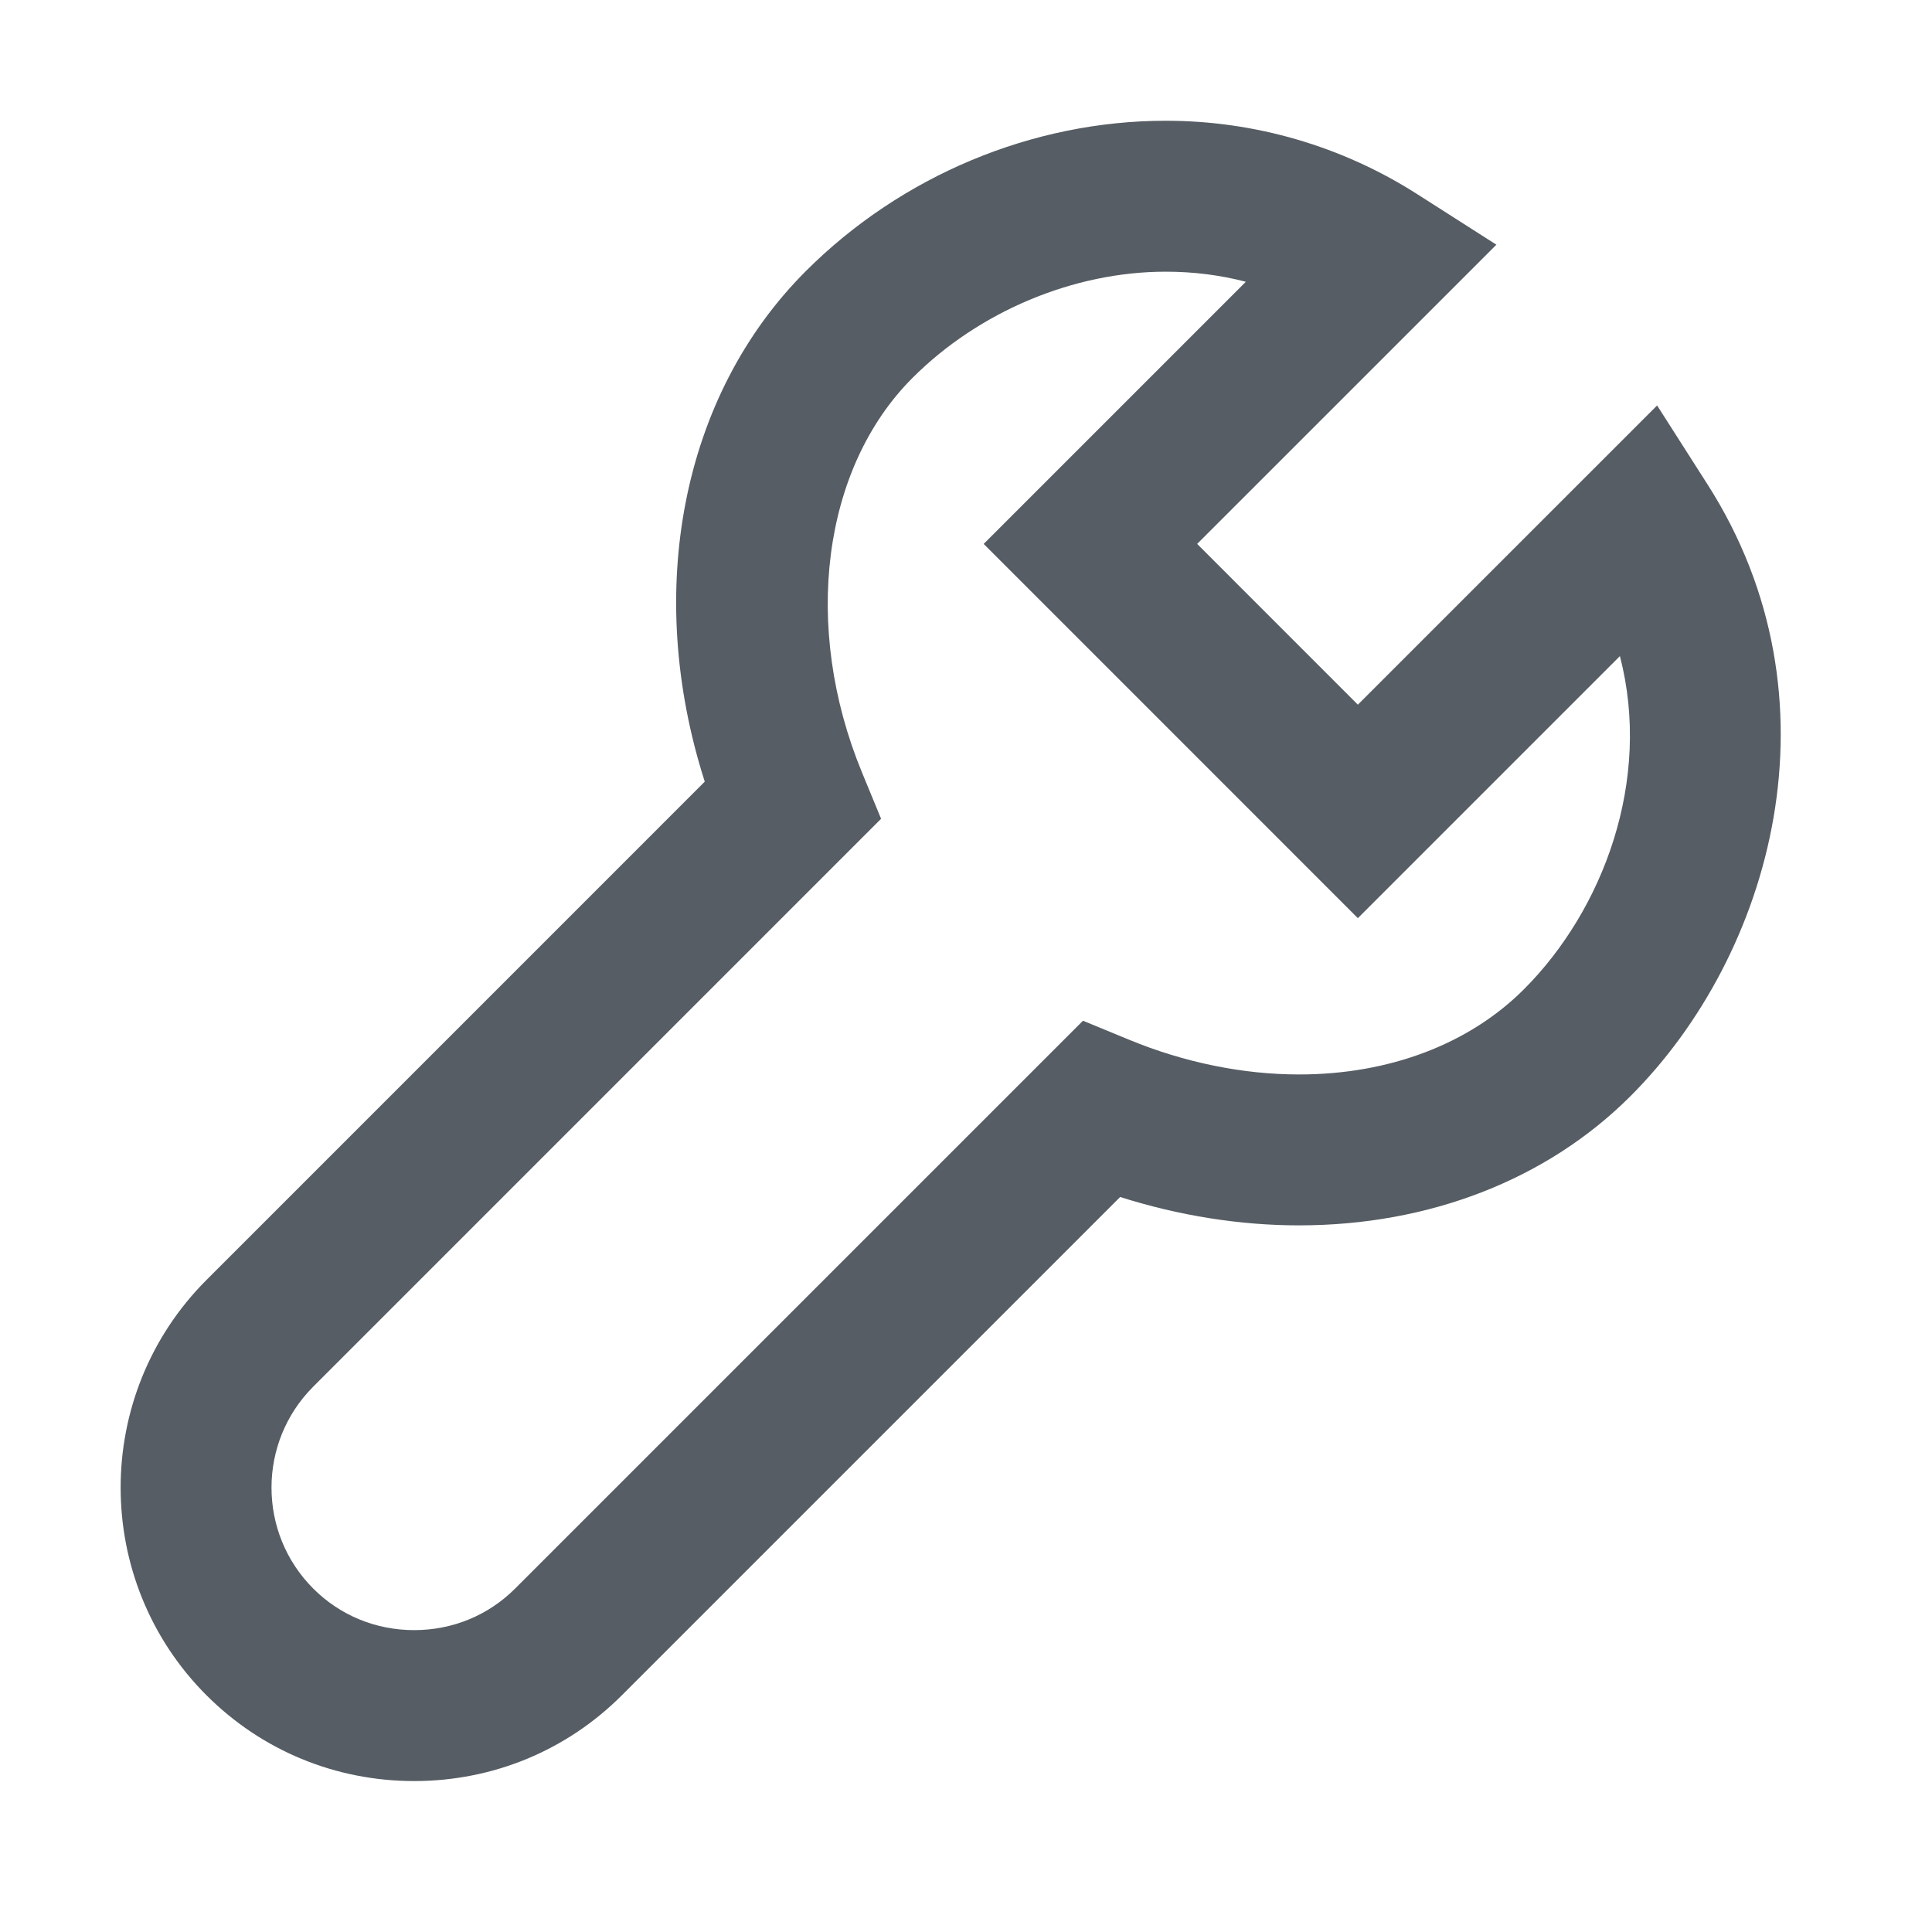
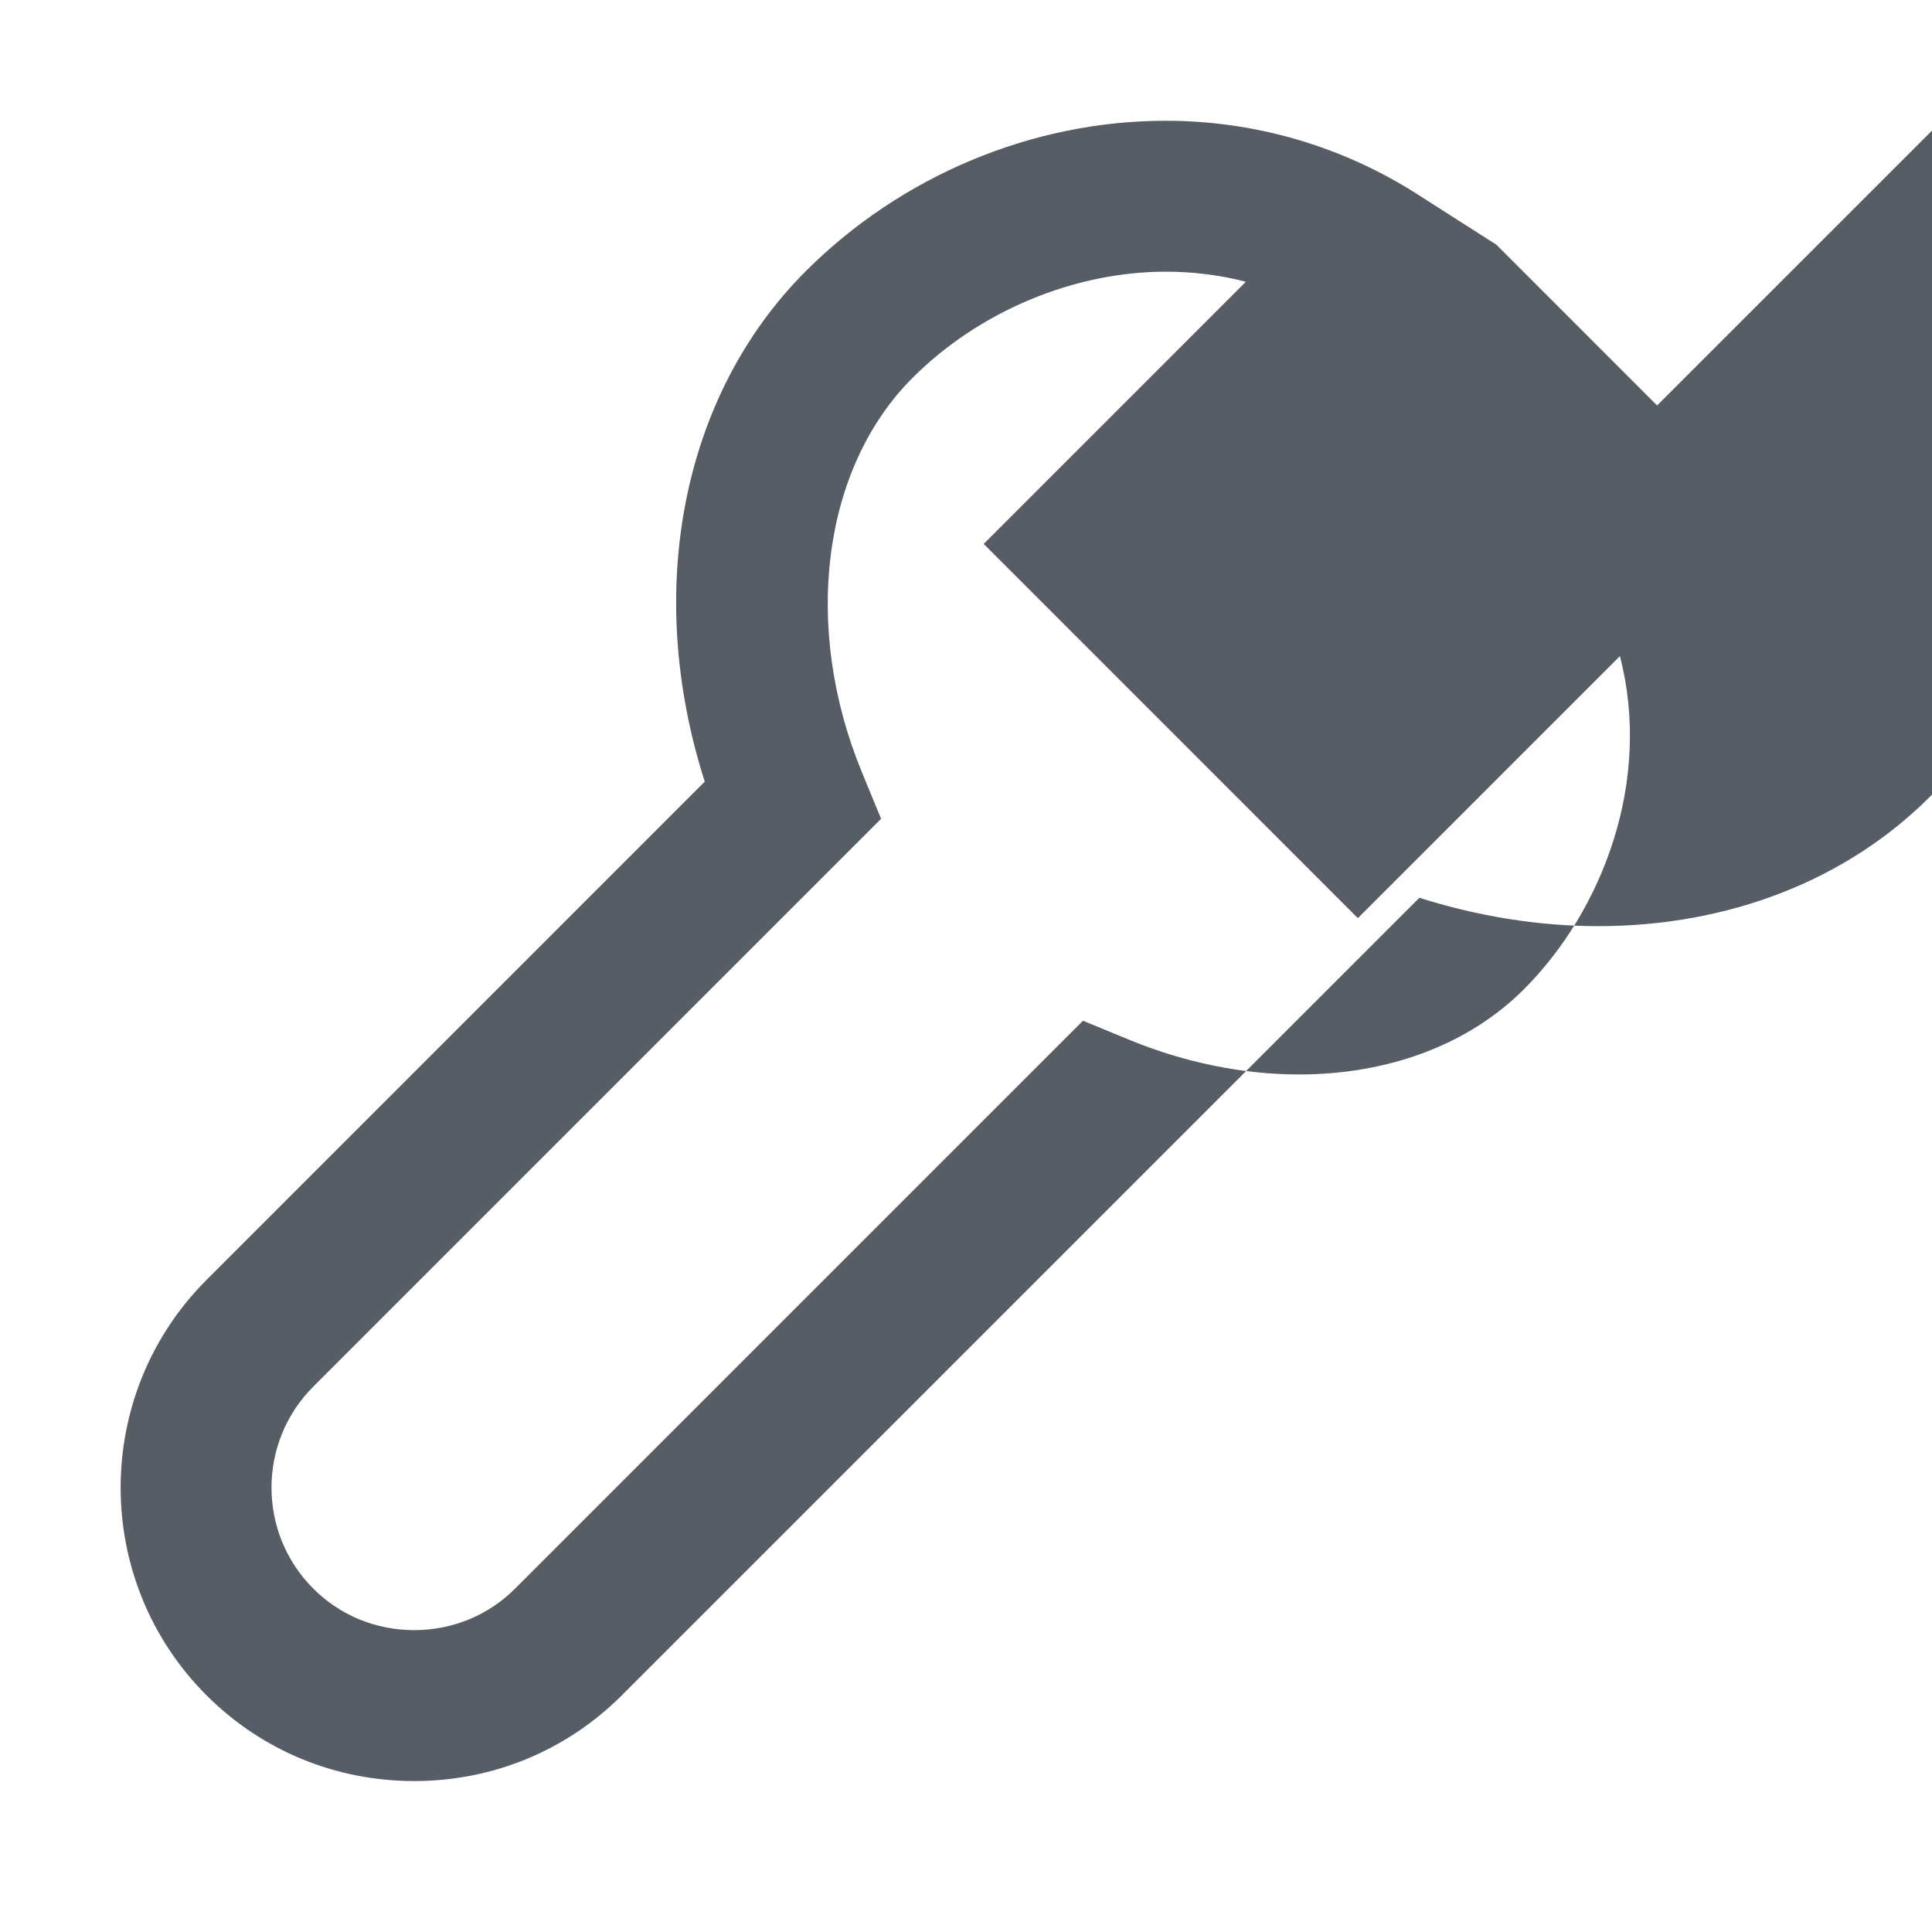
<svg xmlns="http://www.w3.org/2000/svg" version="1.2" baseProfile="tiny" x="0px" y="0px" width="64px" height="64px" viewBox="0 0 64 64" xml:space="preserve">
  <g id="_x36_4px_boxes">
-     <rect fill="none" width="64" height="64" />
-   </g>
+     </g>
  <g id="Production">
    <g>
-       <path fill="#565D64" d="M13.72,59c-2.604,0-5.048-1.009-6.879-2.841c-3.793-3.793-3.793-9.966-0.001-13.759    l16.506-16.507c-2.017-6.295-0.774-12.79,3.345-16.909C29.859,5.816,34.206,4,38.617,4    c2.958,0,5.839,0.841,8.33,2.431l2.623,1.675l-9.913,9.912l5.324,5.325l9.913-9.912l1.674,2.622    c4.529,7.093,2.144,15.559-2.553,20.255c-2.762,2.763-6.663,4.284-10.985,4.284c0,0,0,0-0.001,0    c-1.96,0-3.979-0.323-5.923-0.94L20.599,56.159C18.768,57.991,16.325,59,13.72,59z M38.617,9    c-3.05,0-6.186,1.315-8.39,3.519c-2.989,2.989-3.663,8.239-1.675,13.063l0.635,1.541L10.376,45.935    c-1.843,1.844-1.843,4.845,0.001,6.689C11.264,53.512,12.451,54,13.72,54c1.269,0,2.456-0.488,3.343-1.376    l18.812-18.811l1.541,0.635c1.817,0.748,3.758,1.145,5.614,1.145c2.986,0,5.632-1.002,7.449-2.819    c2.634-2.634,4.248-6.93,3.183-11.04l-8.681,8.681L32.586,18.018l8.684-8.684C40.416,9.111,39.53,9,38.617,9z" />
+       <path fill="#565D64" d="M13.72,59c-2.604,0-5.048-1.009-6.879-2.841c-3.793-3.793-3.793-9.966-0.001-13.759    l16.506-16.507c-2.017-6.295-0.774-12.79,3.345-16.909C29.859,5.816,34.206,4,38.617,4    c2.958,0,5.839,0.841,8.33,2.431l2.623,1.675l5.324,5.325l9.913-9.912l1.674,2.622    c4.529,7.093,2.144,15.559-2.553,20.255c-2.762,2.763-6.663,4.284-10.985,4.284c0,0,0,0-0.001,0    c-1.96,0-3.979-0.323-5.923-0.94L20.599,56.159C18.768,57.991,16.325,59,13.72,59z M38.617,9    c-3.05,0-6.186,1.315-8.39,3.519c-2.989,2.989-3.663,8.239-1.675,13.063l0.635,1.541L10.376,45.935    c-1.843,1.844-1.843,4.845,0.001,6.689C11.264,53.512,12.451,54,13.72,54c1.269,0,2.456-0.488,3.343-1.376    l18.812-18.811l1.541,0.635c1.817,0.748,3.758,1.145,5.614,1.145c2.986,0,5.632-1.002,7.449-2.819    c2.634-2.634,4.248-6.93,3.183-11.04l-8.681,8.681L32.586,18.018l8.684-8.684C40.416,9.111,39.53,9,38.617,9z" />
    </g>
  </g>
</svg>